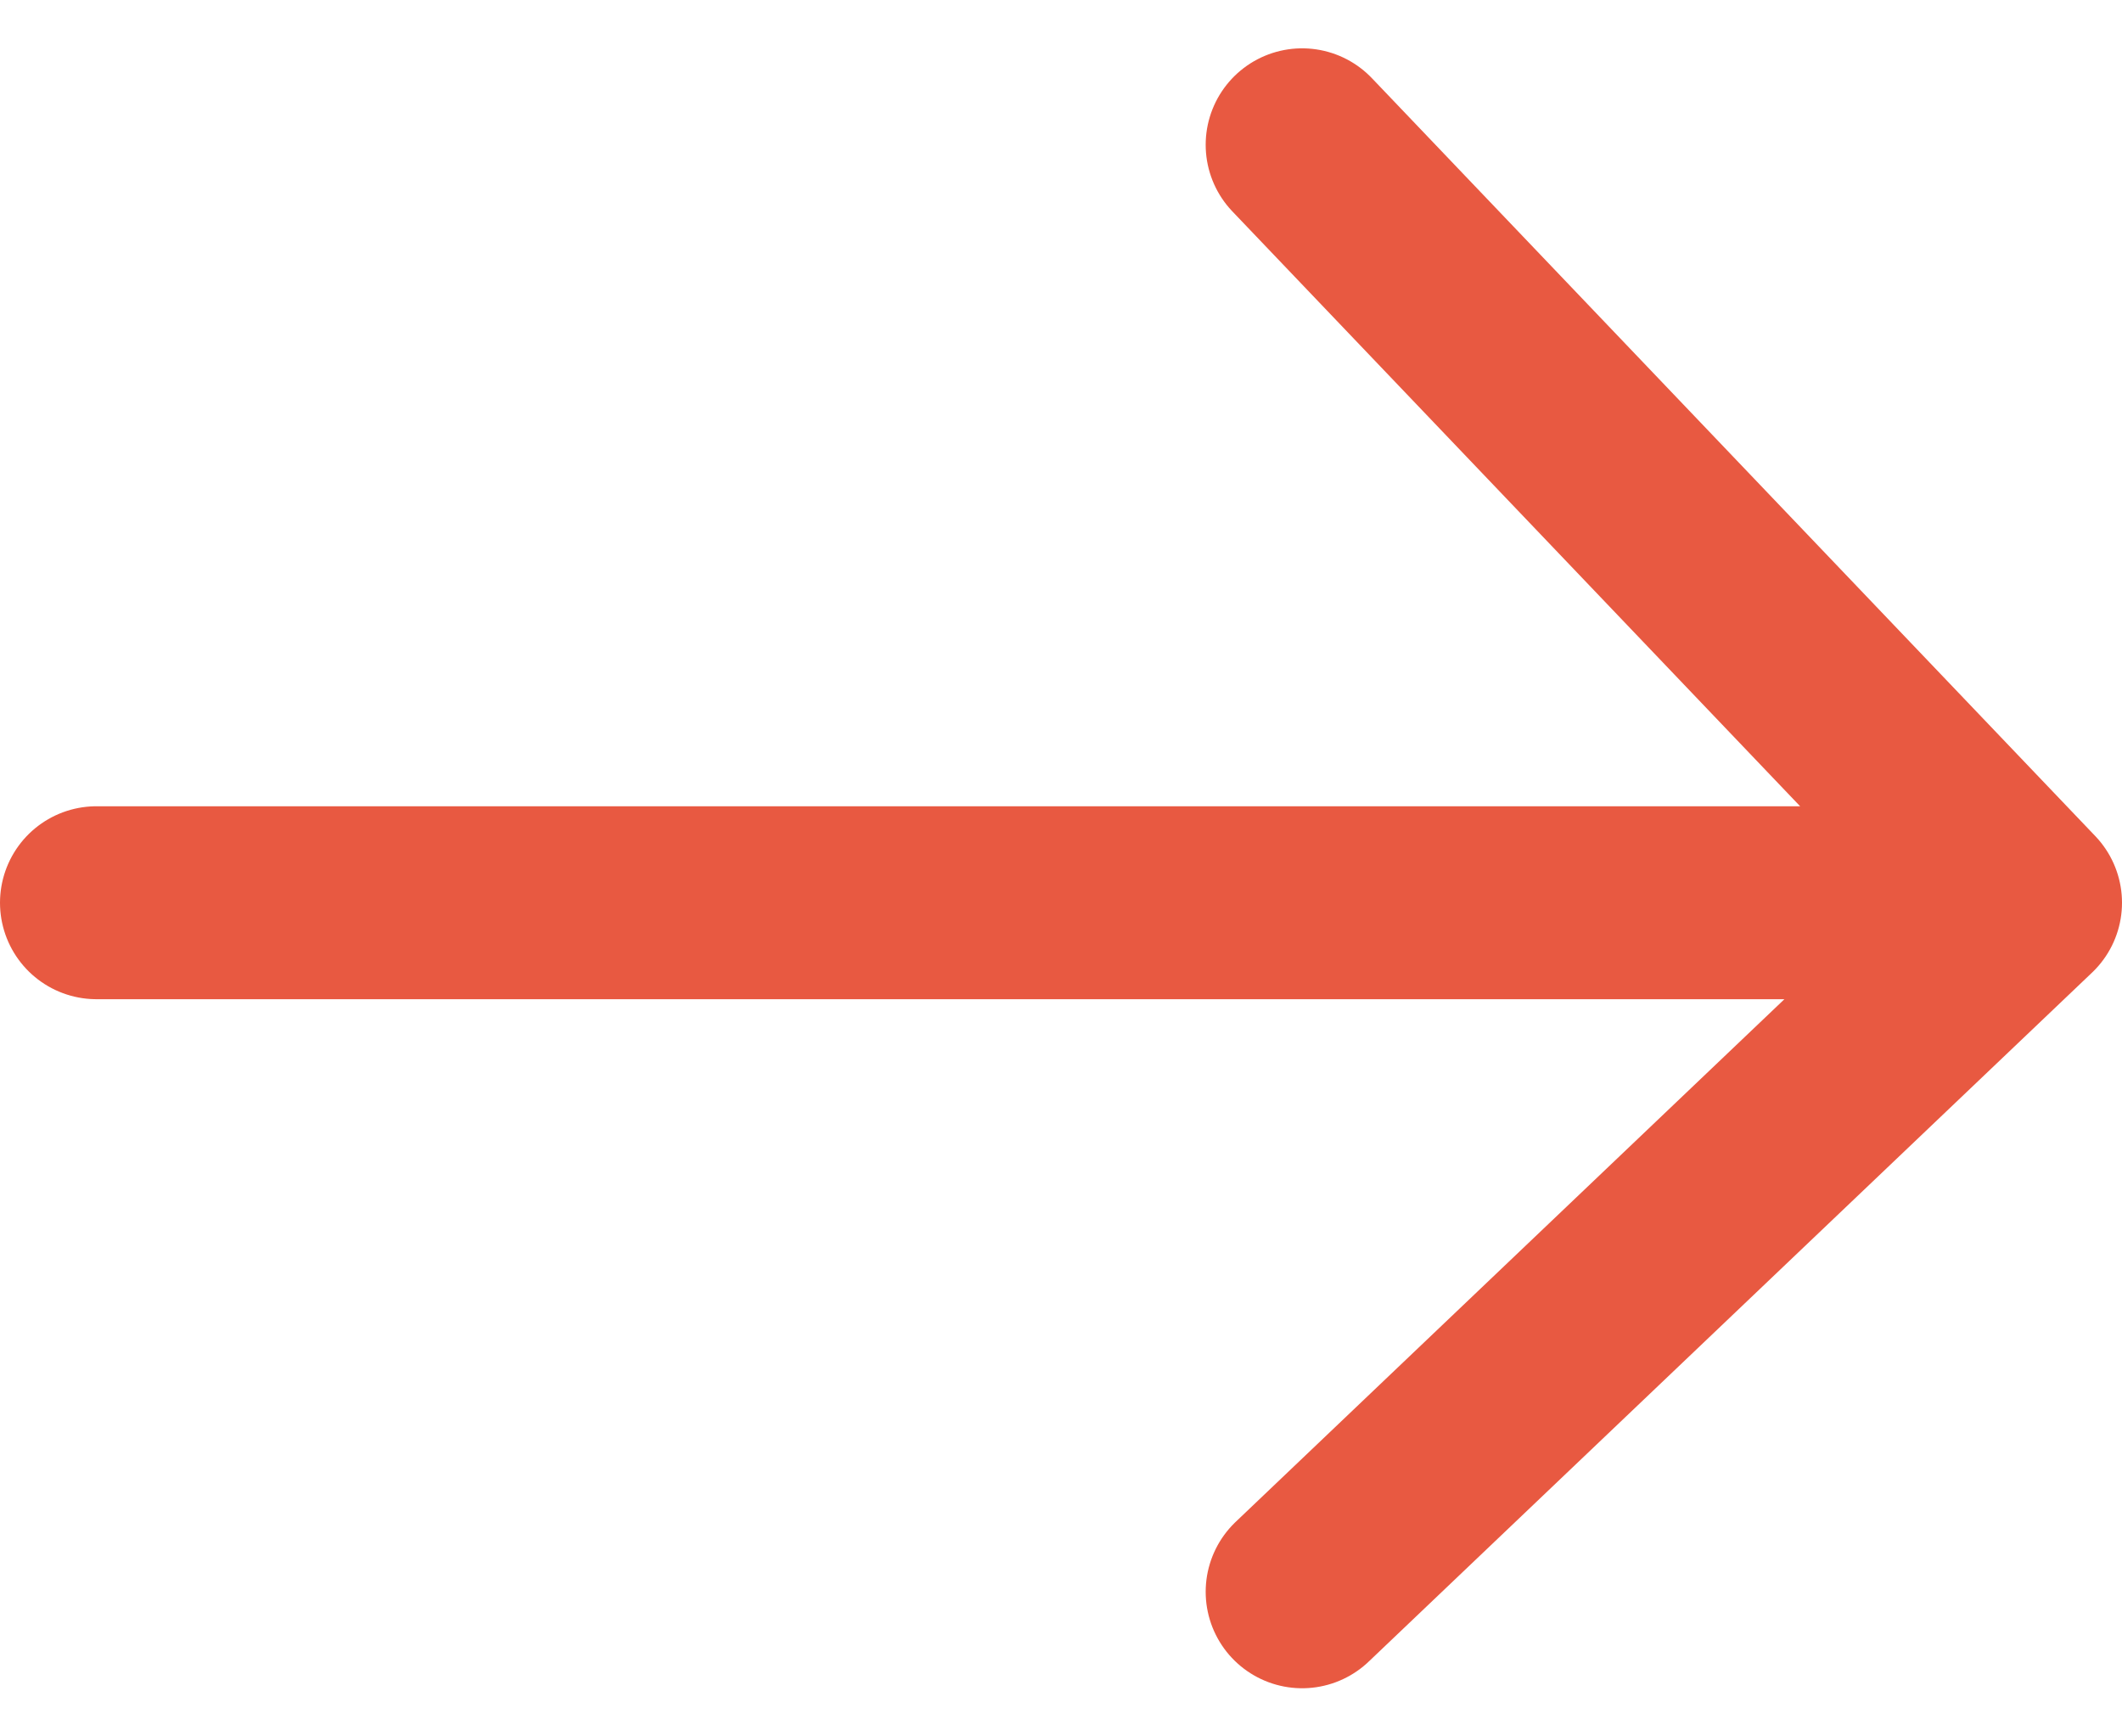
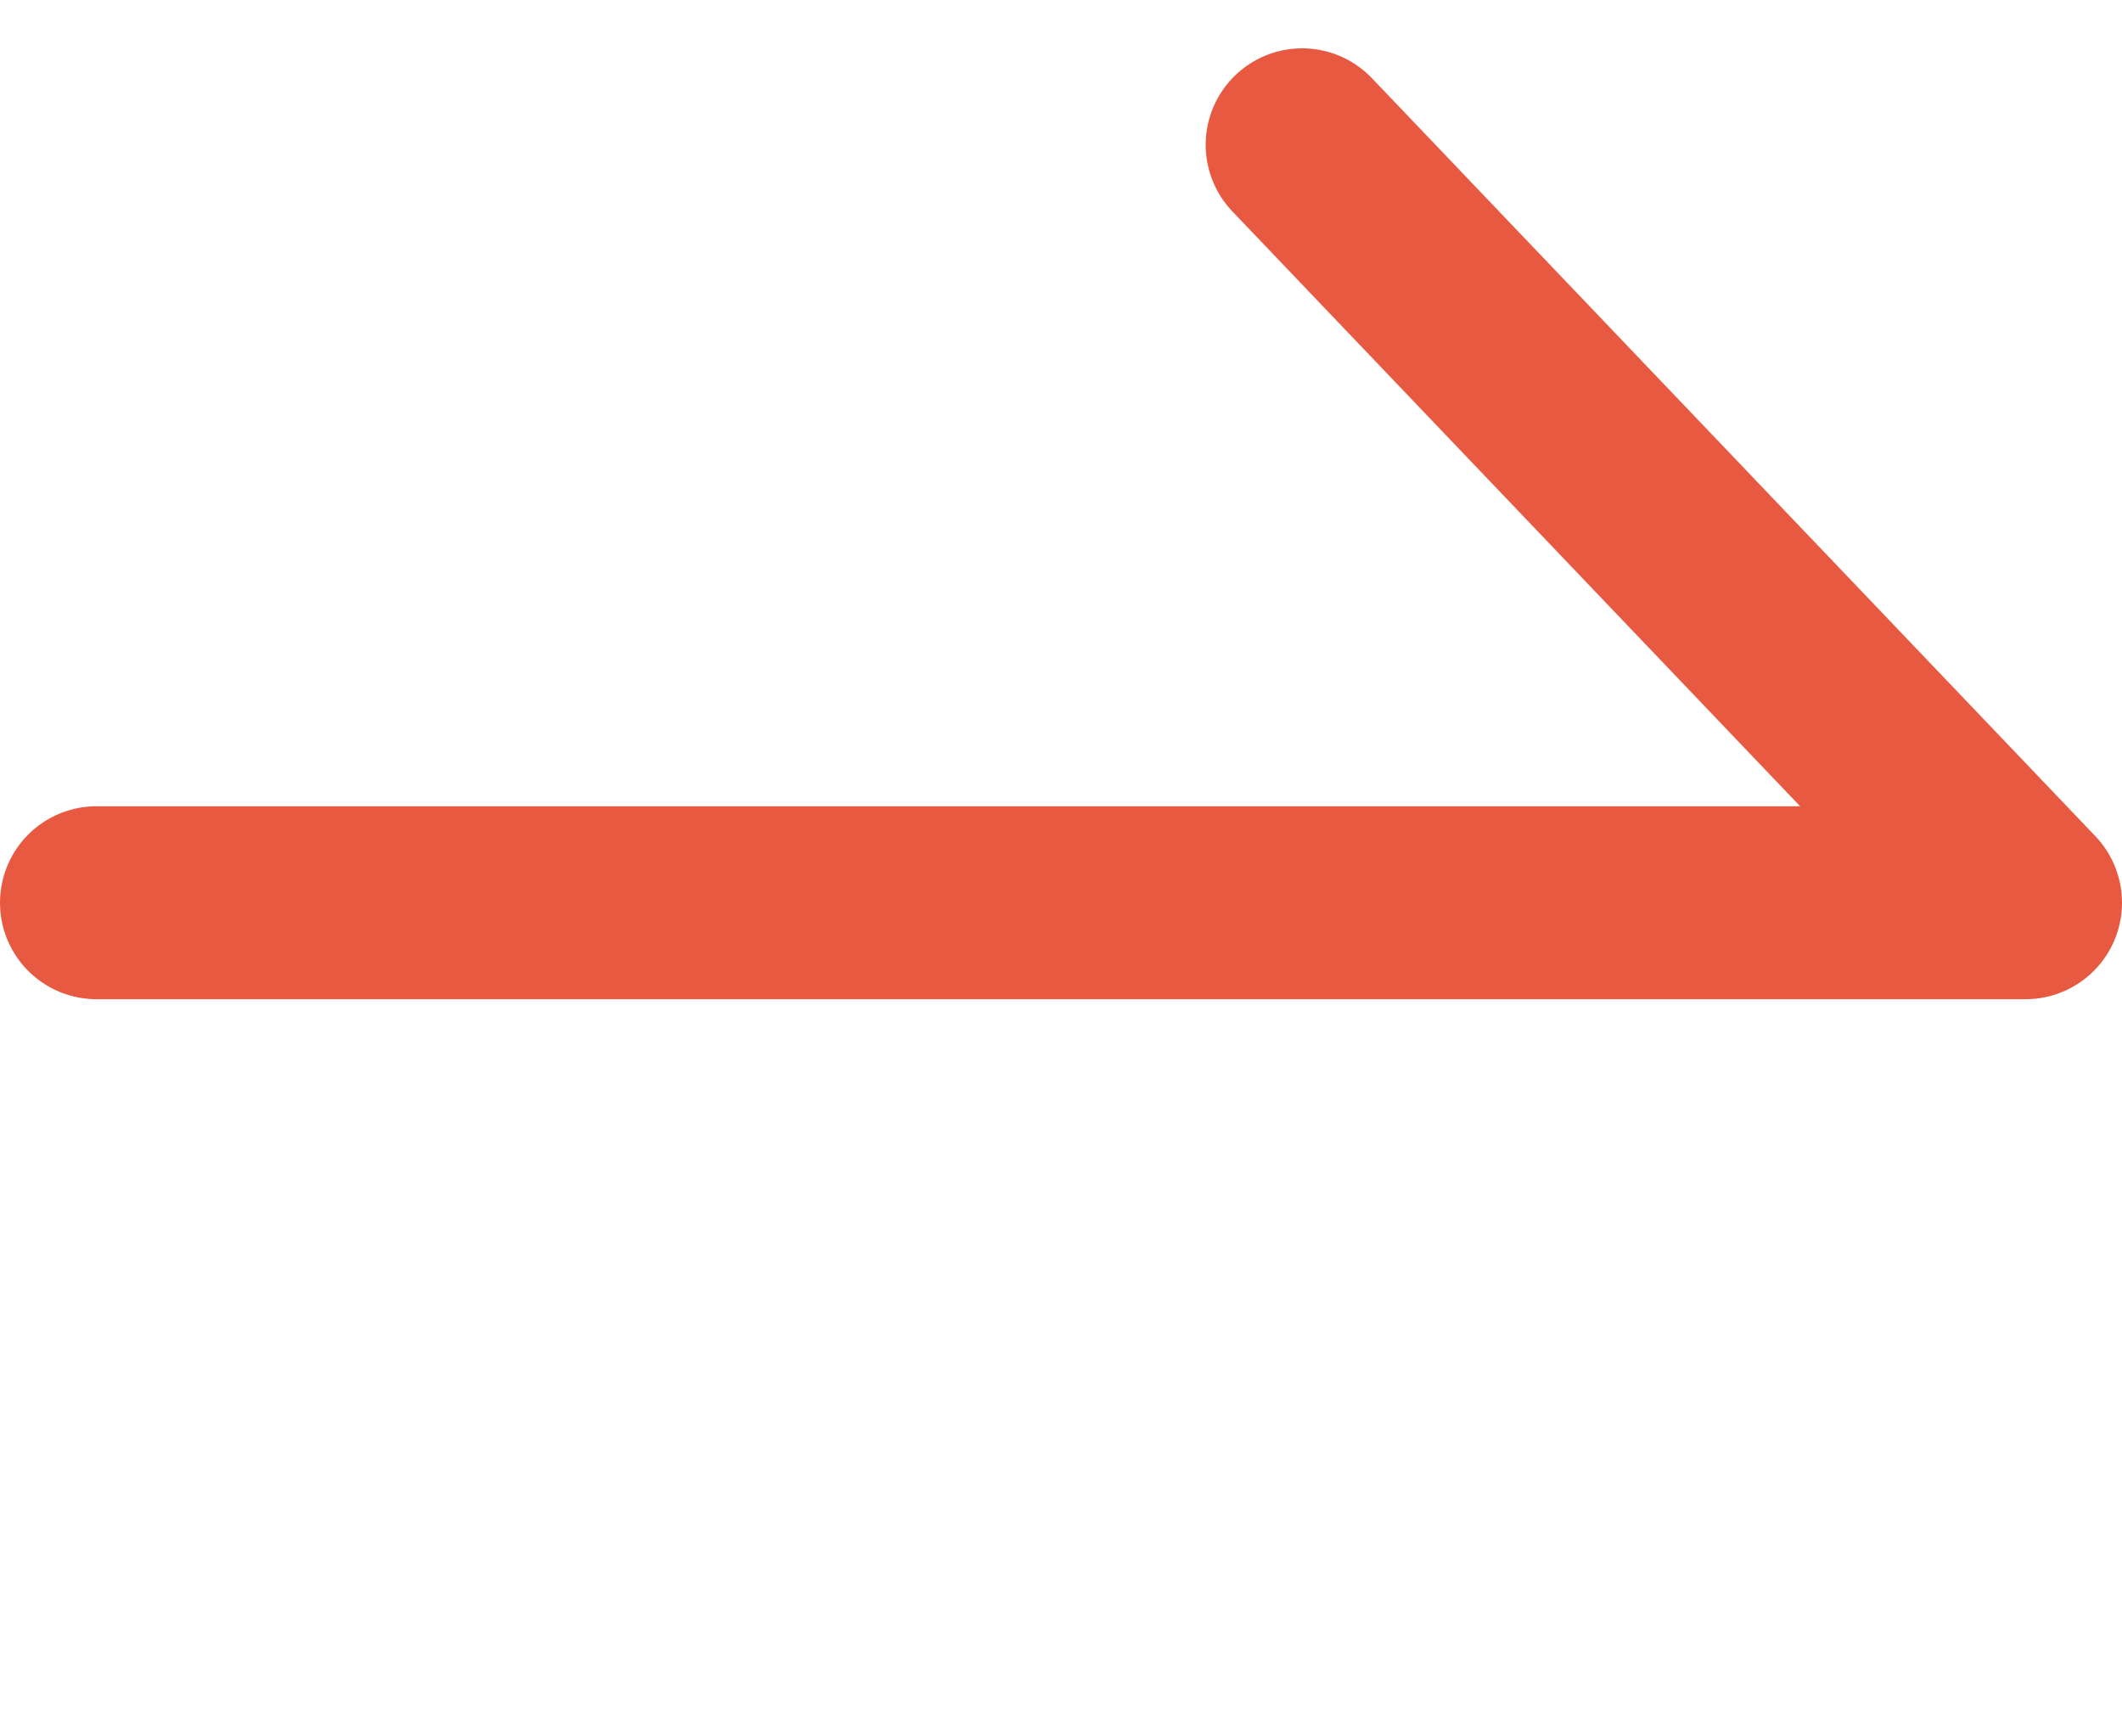
<svg xmlns="http://www.w3.org/2000/svg" width="22" height="18" viewBox="0 0 22 18" fill="none">
-   <path d="M21 9.358L1 9.358M21 9.358L13.5 1.501M21 9.358L13.5 16.501" stroke="#E85941" stroke-width="2" stroke-linecap="round" stroke-linejoin="round" />
+   <path d="M21 9.358L1 9.358M21 9.358L13.5 1.501M21 9.358" stroke="#E85941" stroke-width="2" stroke-linecap="round" stroke-linejoin="round" />
</svg>